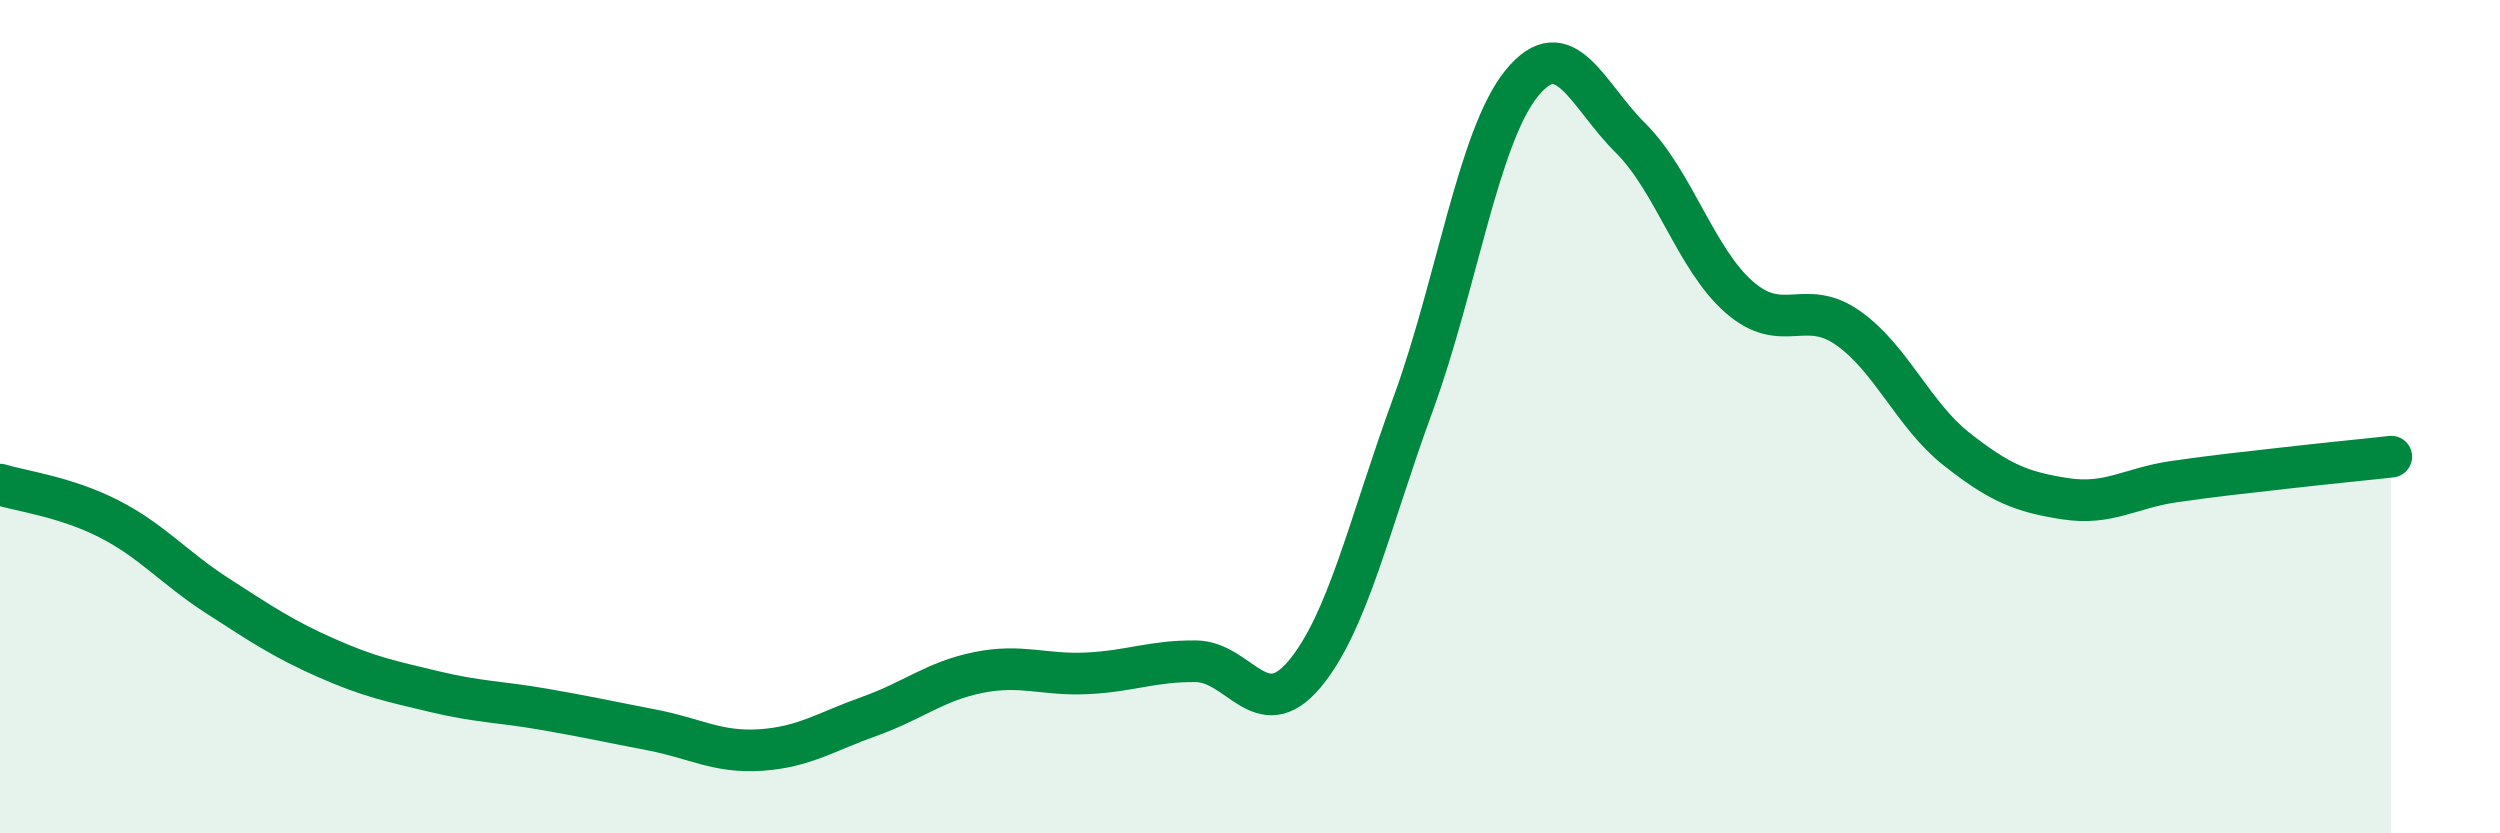
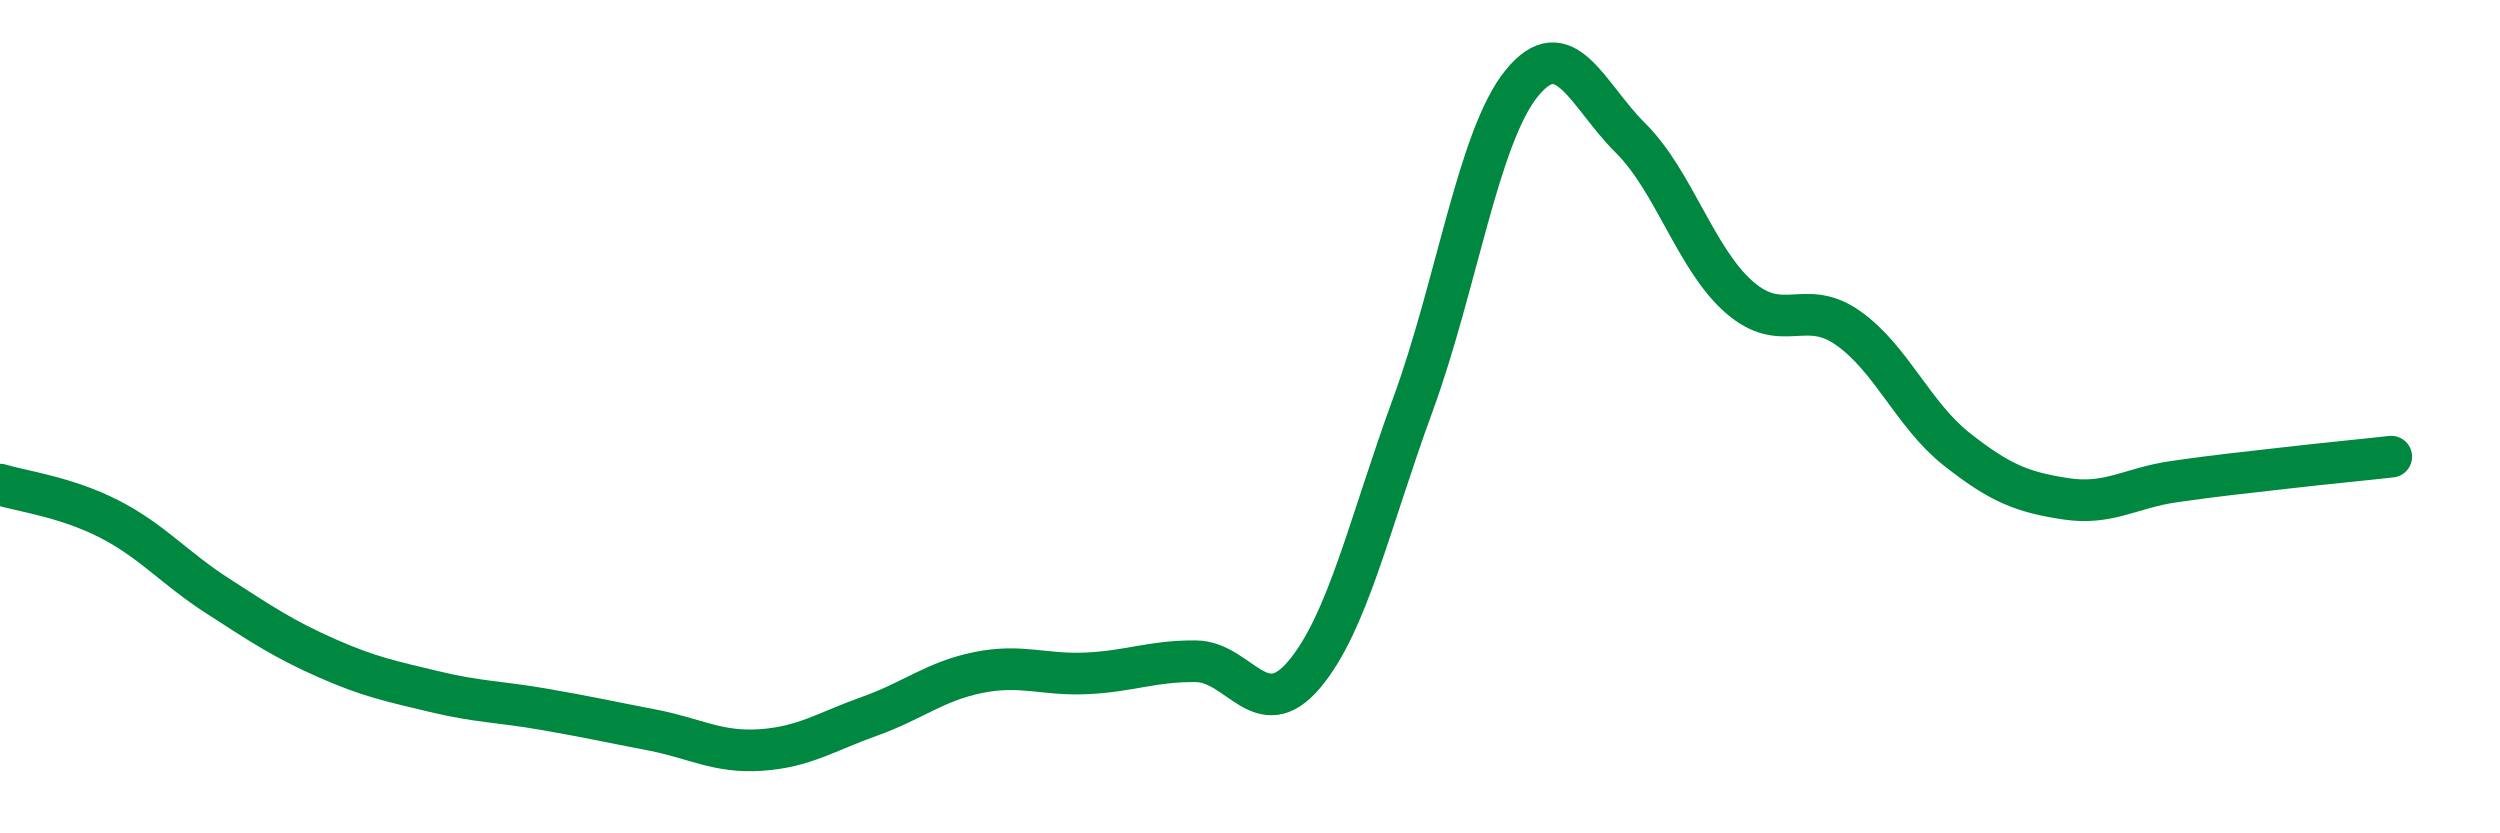
<svg xmlns="http://www.w3.org/2000/svg" width="60" height="20" viewBox="0 0 60 20">
-   <path d="M 0,11.63 C 0.52,11.79 1.57,11.92 2.61,12.45 C 3.65,12.98 4.18,13.63 5.22,14.3 C 6.26,14.97 6.79,15.33 7.83,15.79 C 8.87,16.25 9.39,16.35 10.43,16.6 C 11.47,16.85 12,16.84 13.04,17.02 C 14.08,17.2 14.61,17.32 15.65,17.52 C 16.69,17.72 17.22,18.07 18.26,18 C 19.3,17.93 19.83,17.56 20.87,17.19 C 21.91,16.82 22.44,16.35 23.48,16.14 C 24.52,15.93 25.05,16.21 26.09,16.16 C 27.13,16.11 27.66,15.86 28.7,15.87 C 29.74,15.88 30.26,17.42 31.3,16.19 C 32.34,14.96 32.87,12.55 33.91,9.71 C 34.95,6.87 35.48,3.28 36.52,2 C 37.56,0.72 38.09,2.28 39.13,3.31 C 40.17,4.34 40.7,6.22 41.74,7.13 C 42.78,8.04 43.31,7.14 44.35,7.87 C 45.39,8.6 45.92,9.96 46.96,10.78 C 48,11.6 48.53,11.81 49.57,11.97 C 50.61,12.13 51.13,11.71 52.17,11.56 C 53.21,11.41 53.74,11.36 54.78,11.24 C 55.82,11.12 56.87,11.02 57.39,10.96L57.39 20L0 20Z" fill="#008740" opacity="0.1" stroke-linecap="round" stroke-linejoin="round" />
  <path d="M 0,11.63 C 0.52,11.79 1.57,11.92 2.61,12.45 C 3.65,12.98 4.18,13.63 5.22,14.3 C 6.26,14.97 6.79,15.33 7.83,15.79 C 8.87,16.25 9.39,16.35 10.43,16.6 C 11.47,16.85 12,16.84 13.04,17.02 C 14.08,17.2 14.61,17.32 15.65,17.52 C 16.69,17.72 17.22,18.07 18.26,18 C 19.3,17.93 19.83,17.56 20.87,17.19 C 21.91,16.82 22.44,16.35 23.48,16.14 C 24.52,15.93 25.05,16.21 26.09,16.16 C 27.13,16.11 27.66,15.86 28.7,15.87 C 29.74,15.88 30.26,17.42 31.3,16.19 C 32.34,14.96 32.87,12.55 33.91,9.71 C 34.95,6.87 35.48,3.28 36.52,2 C 37.56,0.72 38.09,2.28 39.13,3.31 C 40.17,4.34 40.7,6.22 41.74,7.13 C 42.78,8.04 43.31,7.14 44.35,7.87 C 45.39,8.6 45.92,9.96 46.96,10.78 C 48,11.6 48.53,11.81 49.57,11.97 C 50.61,12.13 51.13,11.71 52.17,11.56 C 53.21,11.41 53.74,11.36 54.78,11.24 C 55.82,11.12 56.87,11.02 57.39,10.96" stroke="#008740" stroke-width="1" fill="none" stroke-linecap="round" stroke-linejoin="round" />
</svg>